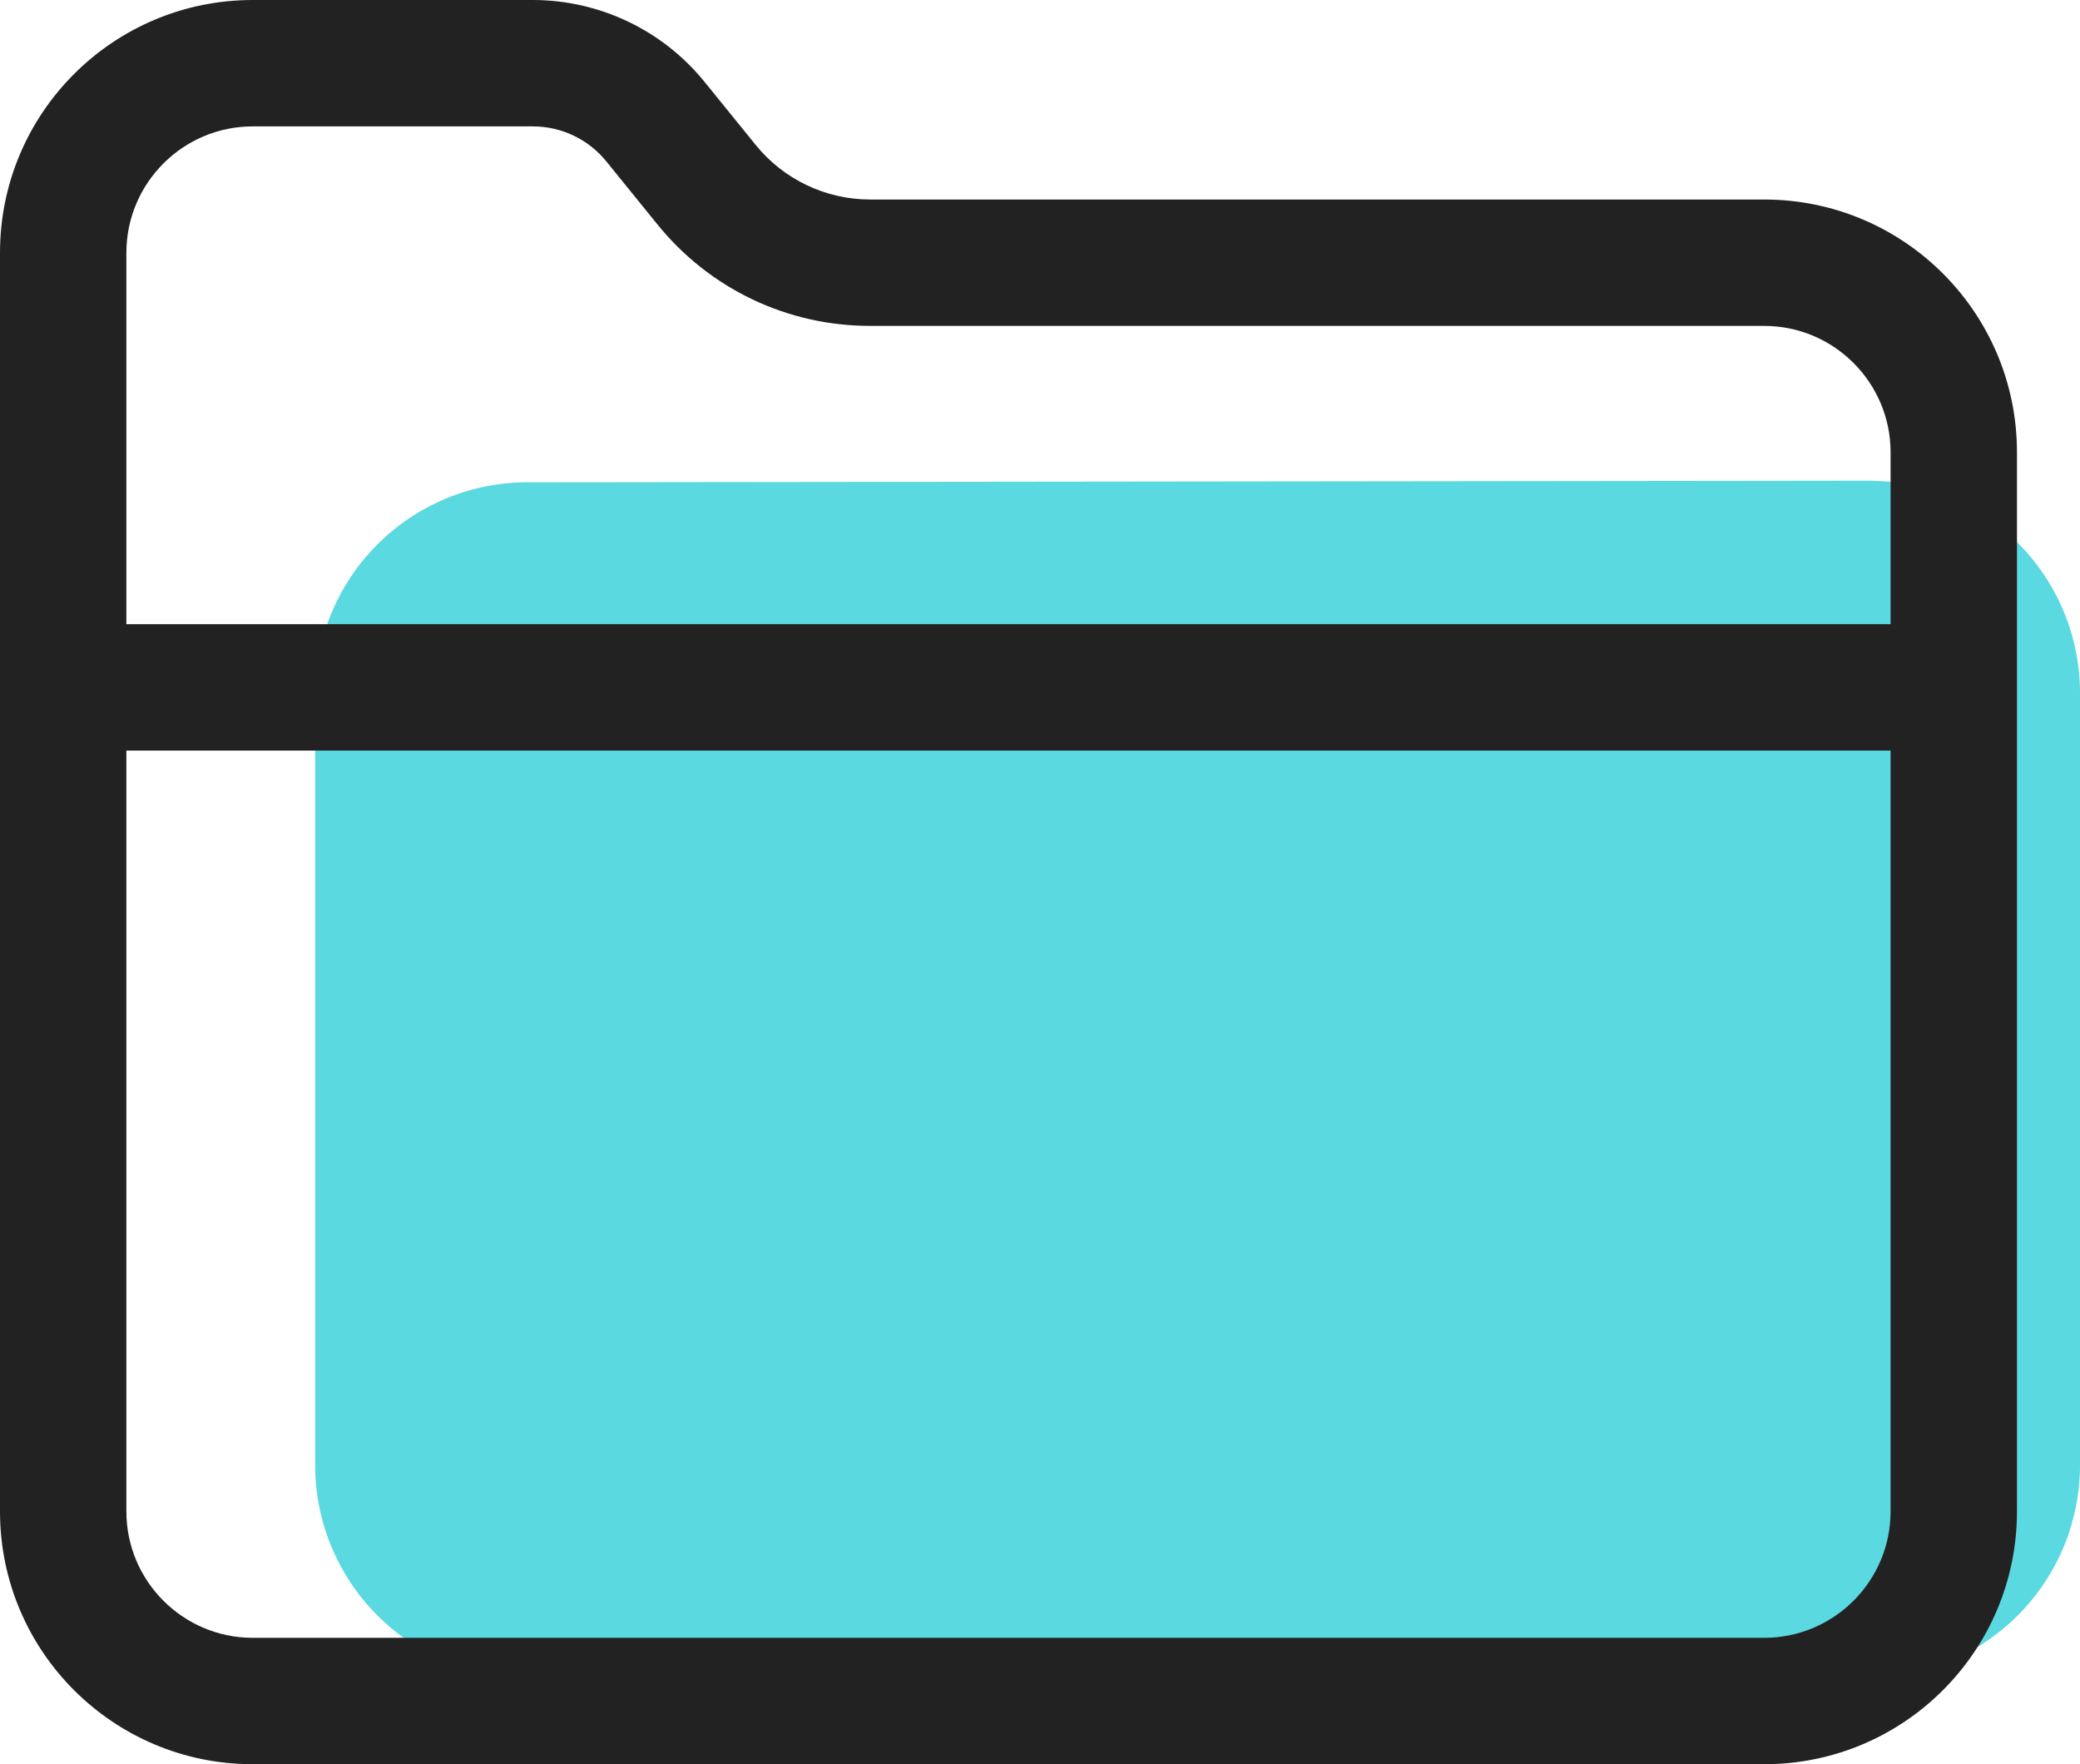
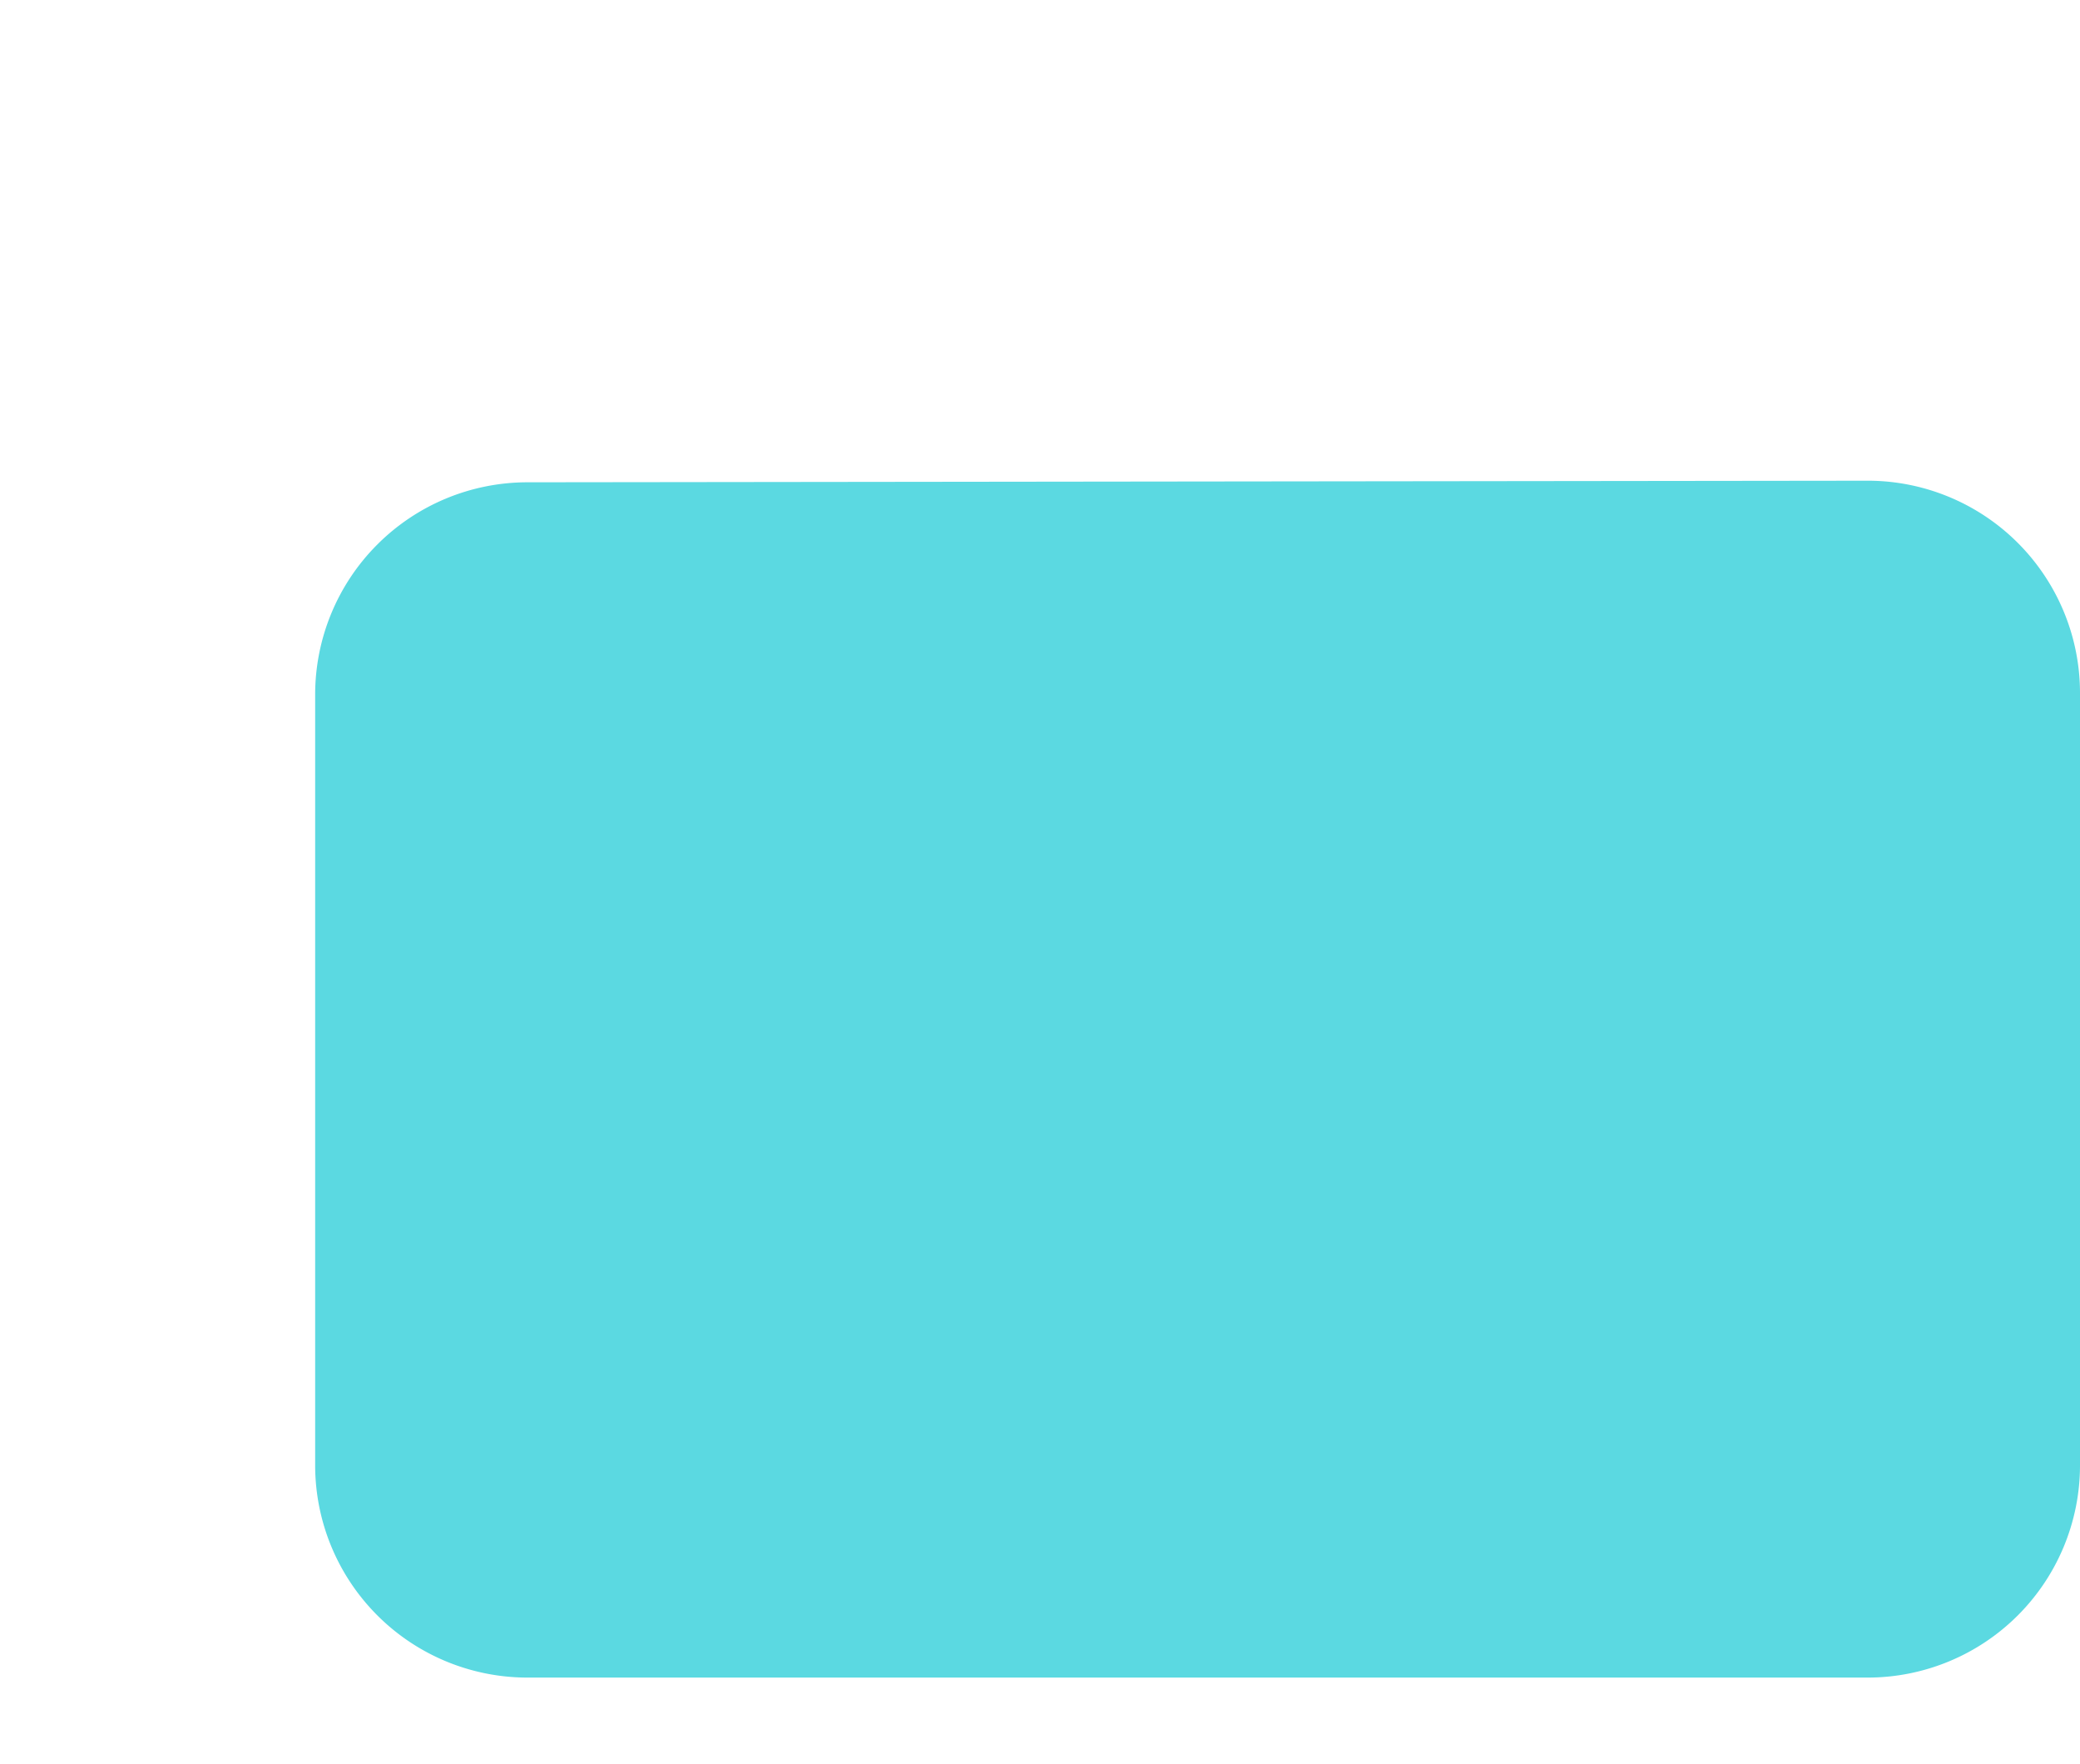
<svg xmlns="http://www.w3.org/2000/svg" id="icon-文件" width="79" height="67" viewBox="0 0 79 67">
  <path id="矩形" d="M0,8.134A8.064,8.064,0,0,1,8.054.07L58.957.01A8.064,8.064,0,0,1,67.03,8.074V37.4a8.064,8.064,0,0,1-8.064,8.064H8.064A8.064,8.064,0,0,1,0,37.4Z" transform="translate(11.97 18.246)" fill="#5bd9e1" />
  <g id="矩形-2" data-name="矩形" fill="none" stroke-miterlimit="10">
-     <path d="M0,9.6A9.6,9.6,0,0,1,9.6,0H20.235a8.4,8.4,0,0,1,6.524,3.109L28.7,5.5a5.6,5.6,0,0,0,4.35,2.073H67.006a9.6,9.6,0,0,1,9.6,9.6V57.4a9.6,9.6,0,0,1-9.6,9.6H9.6A9.6,9.6,0,0,1,0,57.4Z" stroke="none" />
-     <path d="M 9.6 4.8 C 6.953 4.8 4.8 6.953 4.8 9.6 L 4.8 57.4 C 4.8 60.047 6.953 62.2 9.6 62.2 L 67.006 62.2 C 69.653 62.2 71.806 60.047 71.806 57.4 L 71.806 17.177 C 71.806 14.531 69.653 12.377 67.006 12.377 L 33.052 12.377 C 29.902 12.377 26.958 10.974 24.974 8.528 L 23.031 6.132 C 22.345 5.286 21.325 4.8 20.235 4.8 L 9.6 4.8 M 9.6 0 L 20.235 0 C 22.767 0 25.164 1.142 26.759 3.109 L 28.702 5.505 C 29.765 6.816 31.363 7.577 33.052 7.577 L 67.006 7.577 C 72.308 7.577 76.606 11.875 76.606 17.177 L 76.606 57.4 C 76.606 62.702 72.308 67 67.006 67 L 9.6 67 C 4.298 67 -7.62939453125e-06 62.702 -7.62939453125e-06 57.4 L -7.62939453125e-06 9.6 C -7.62939453125e-06 4.298 4.298 0 9.6 0 Z" stroke="none" fill="#222" />
-   </g>
-   <path id="路径_2" data-name="路径 2" d="M0,.4H71.775" transform="translate(2.366 25.705)" fill="none" stroke="#222" stroke-miterlimit="10" stroke-width="4.8" />
+     </g>
</svg>